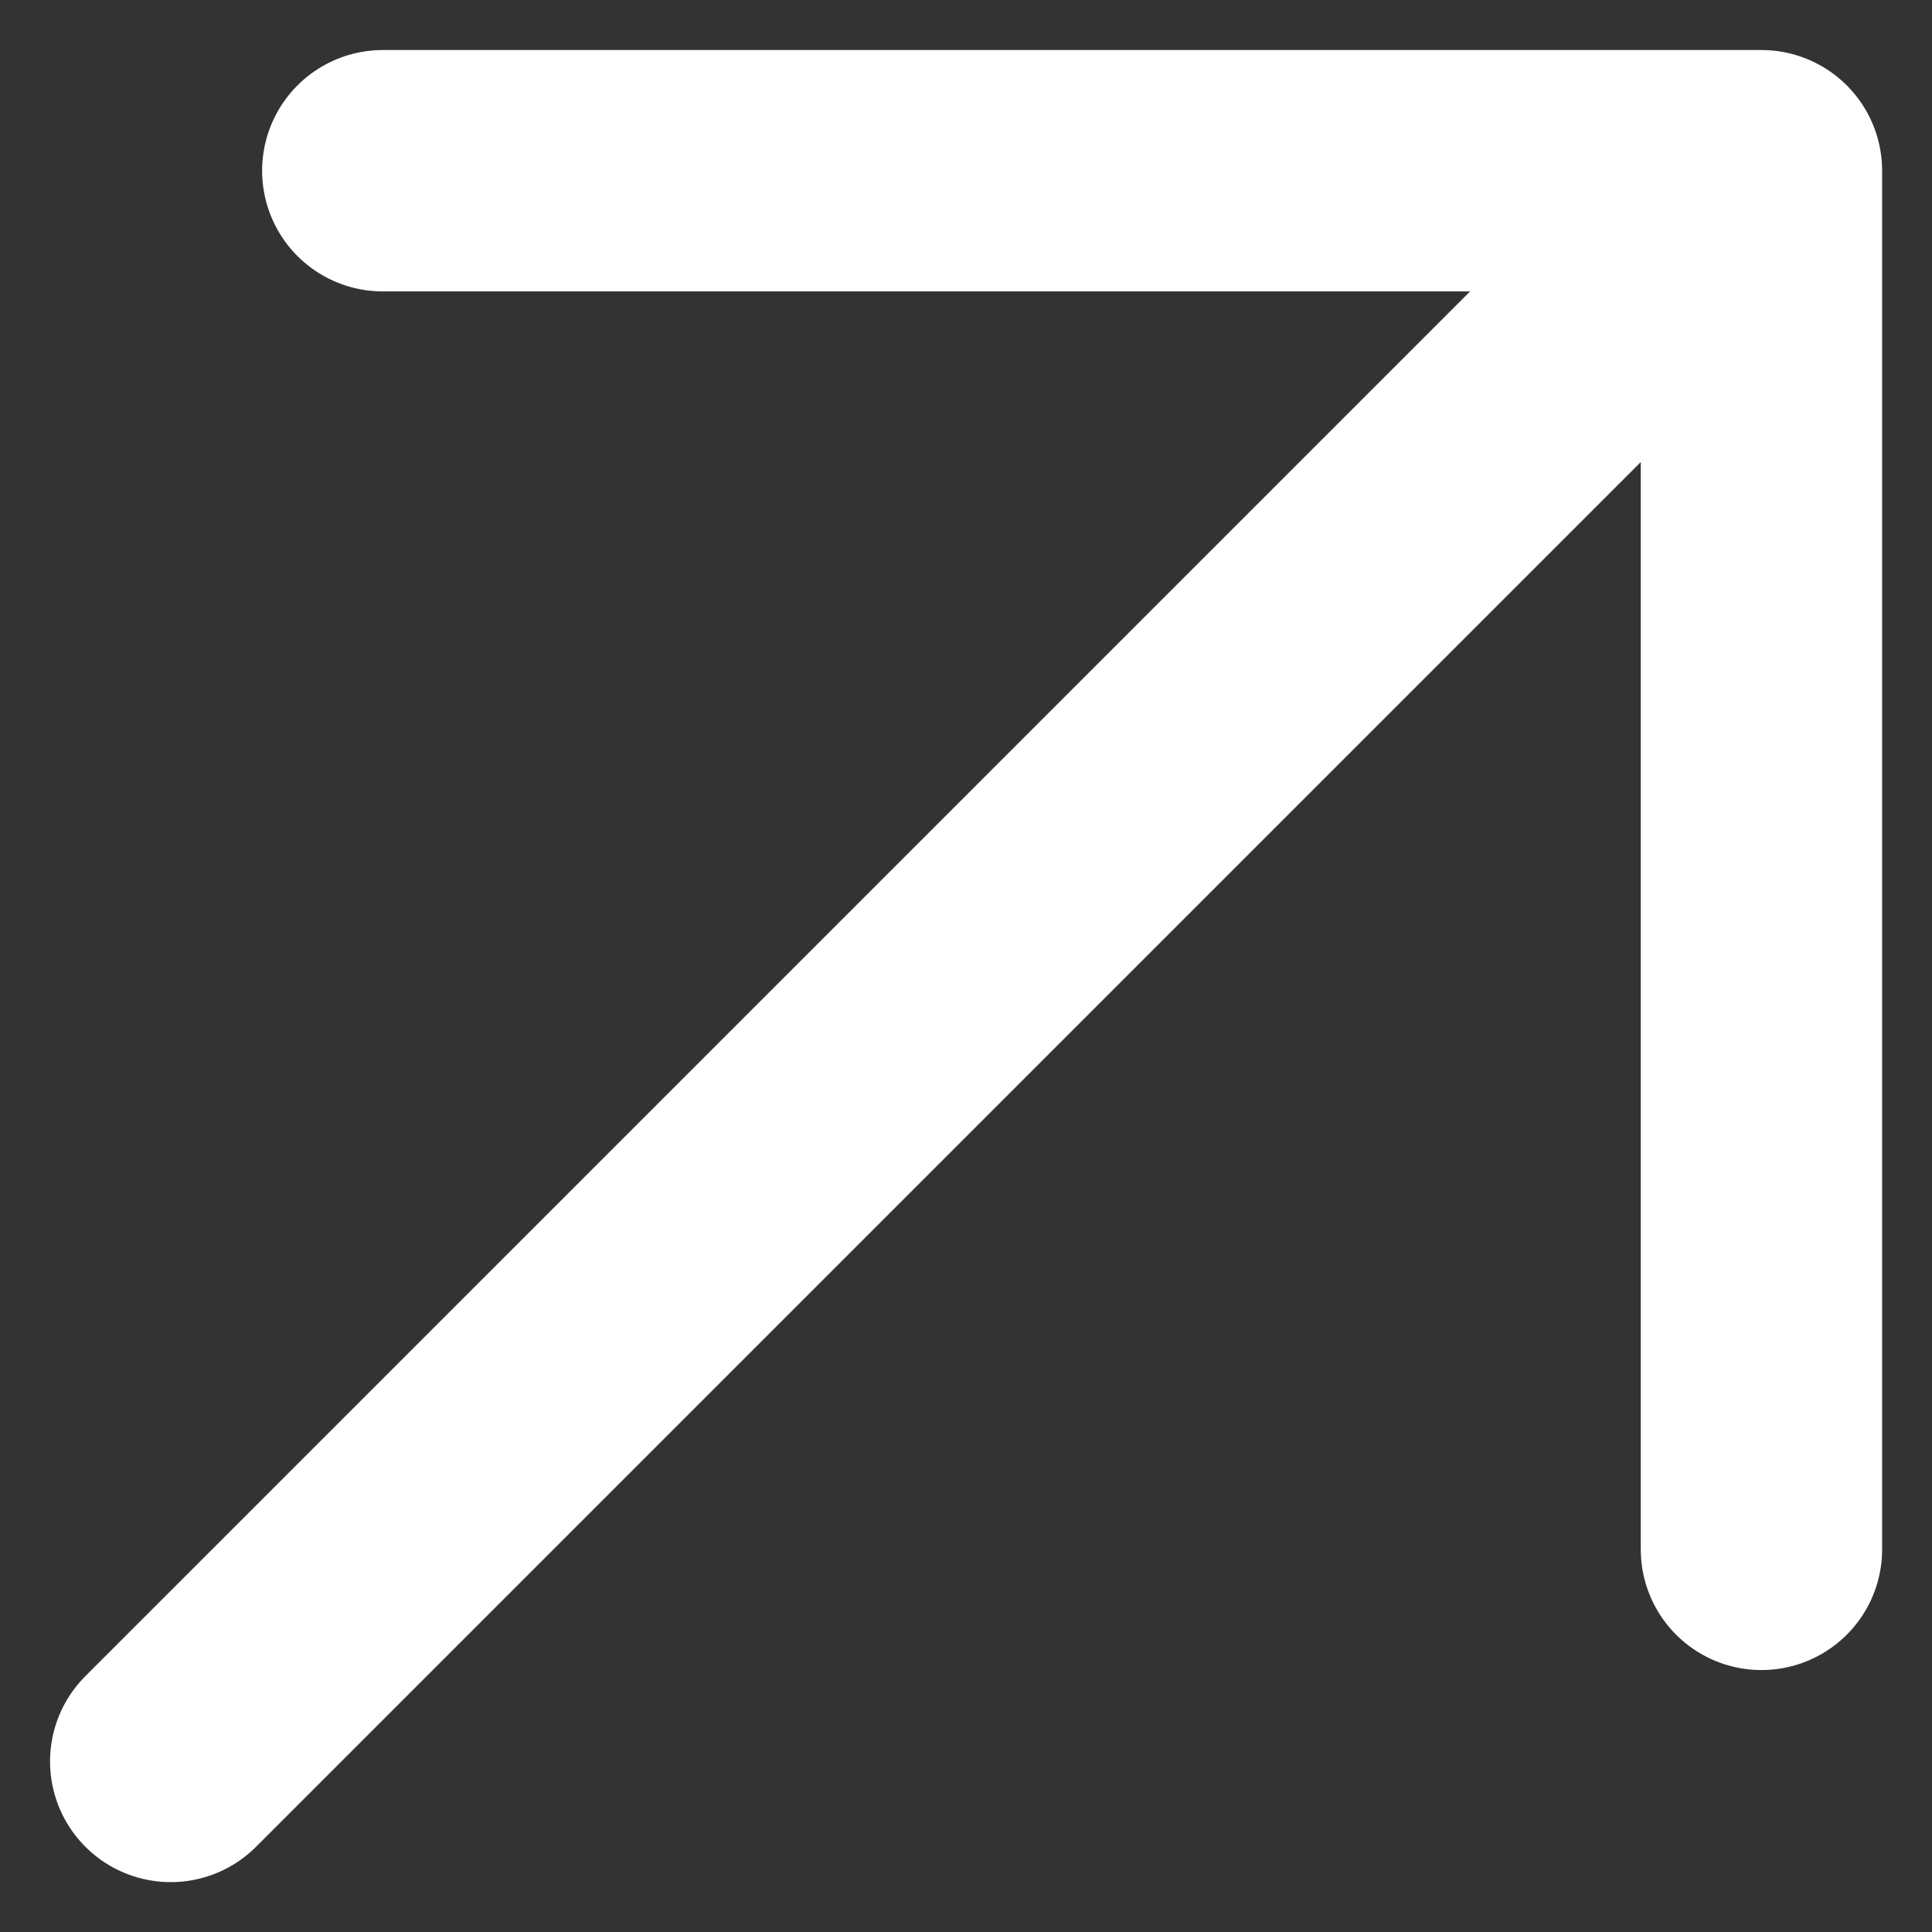
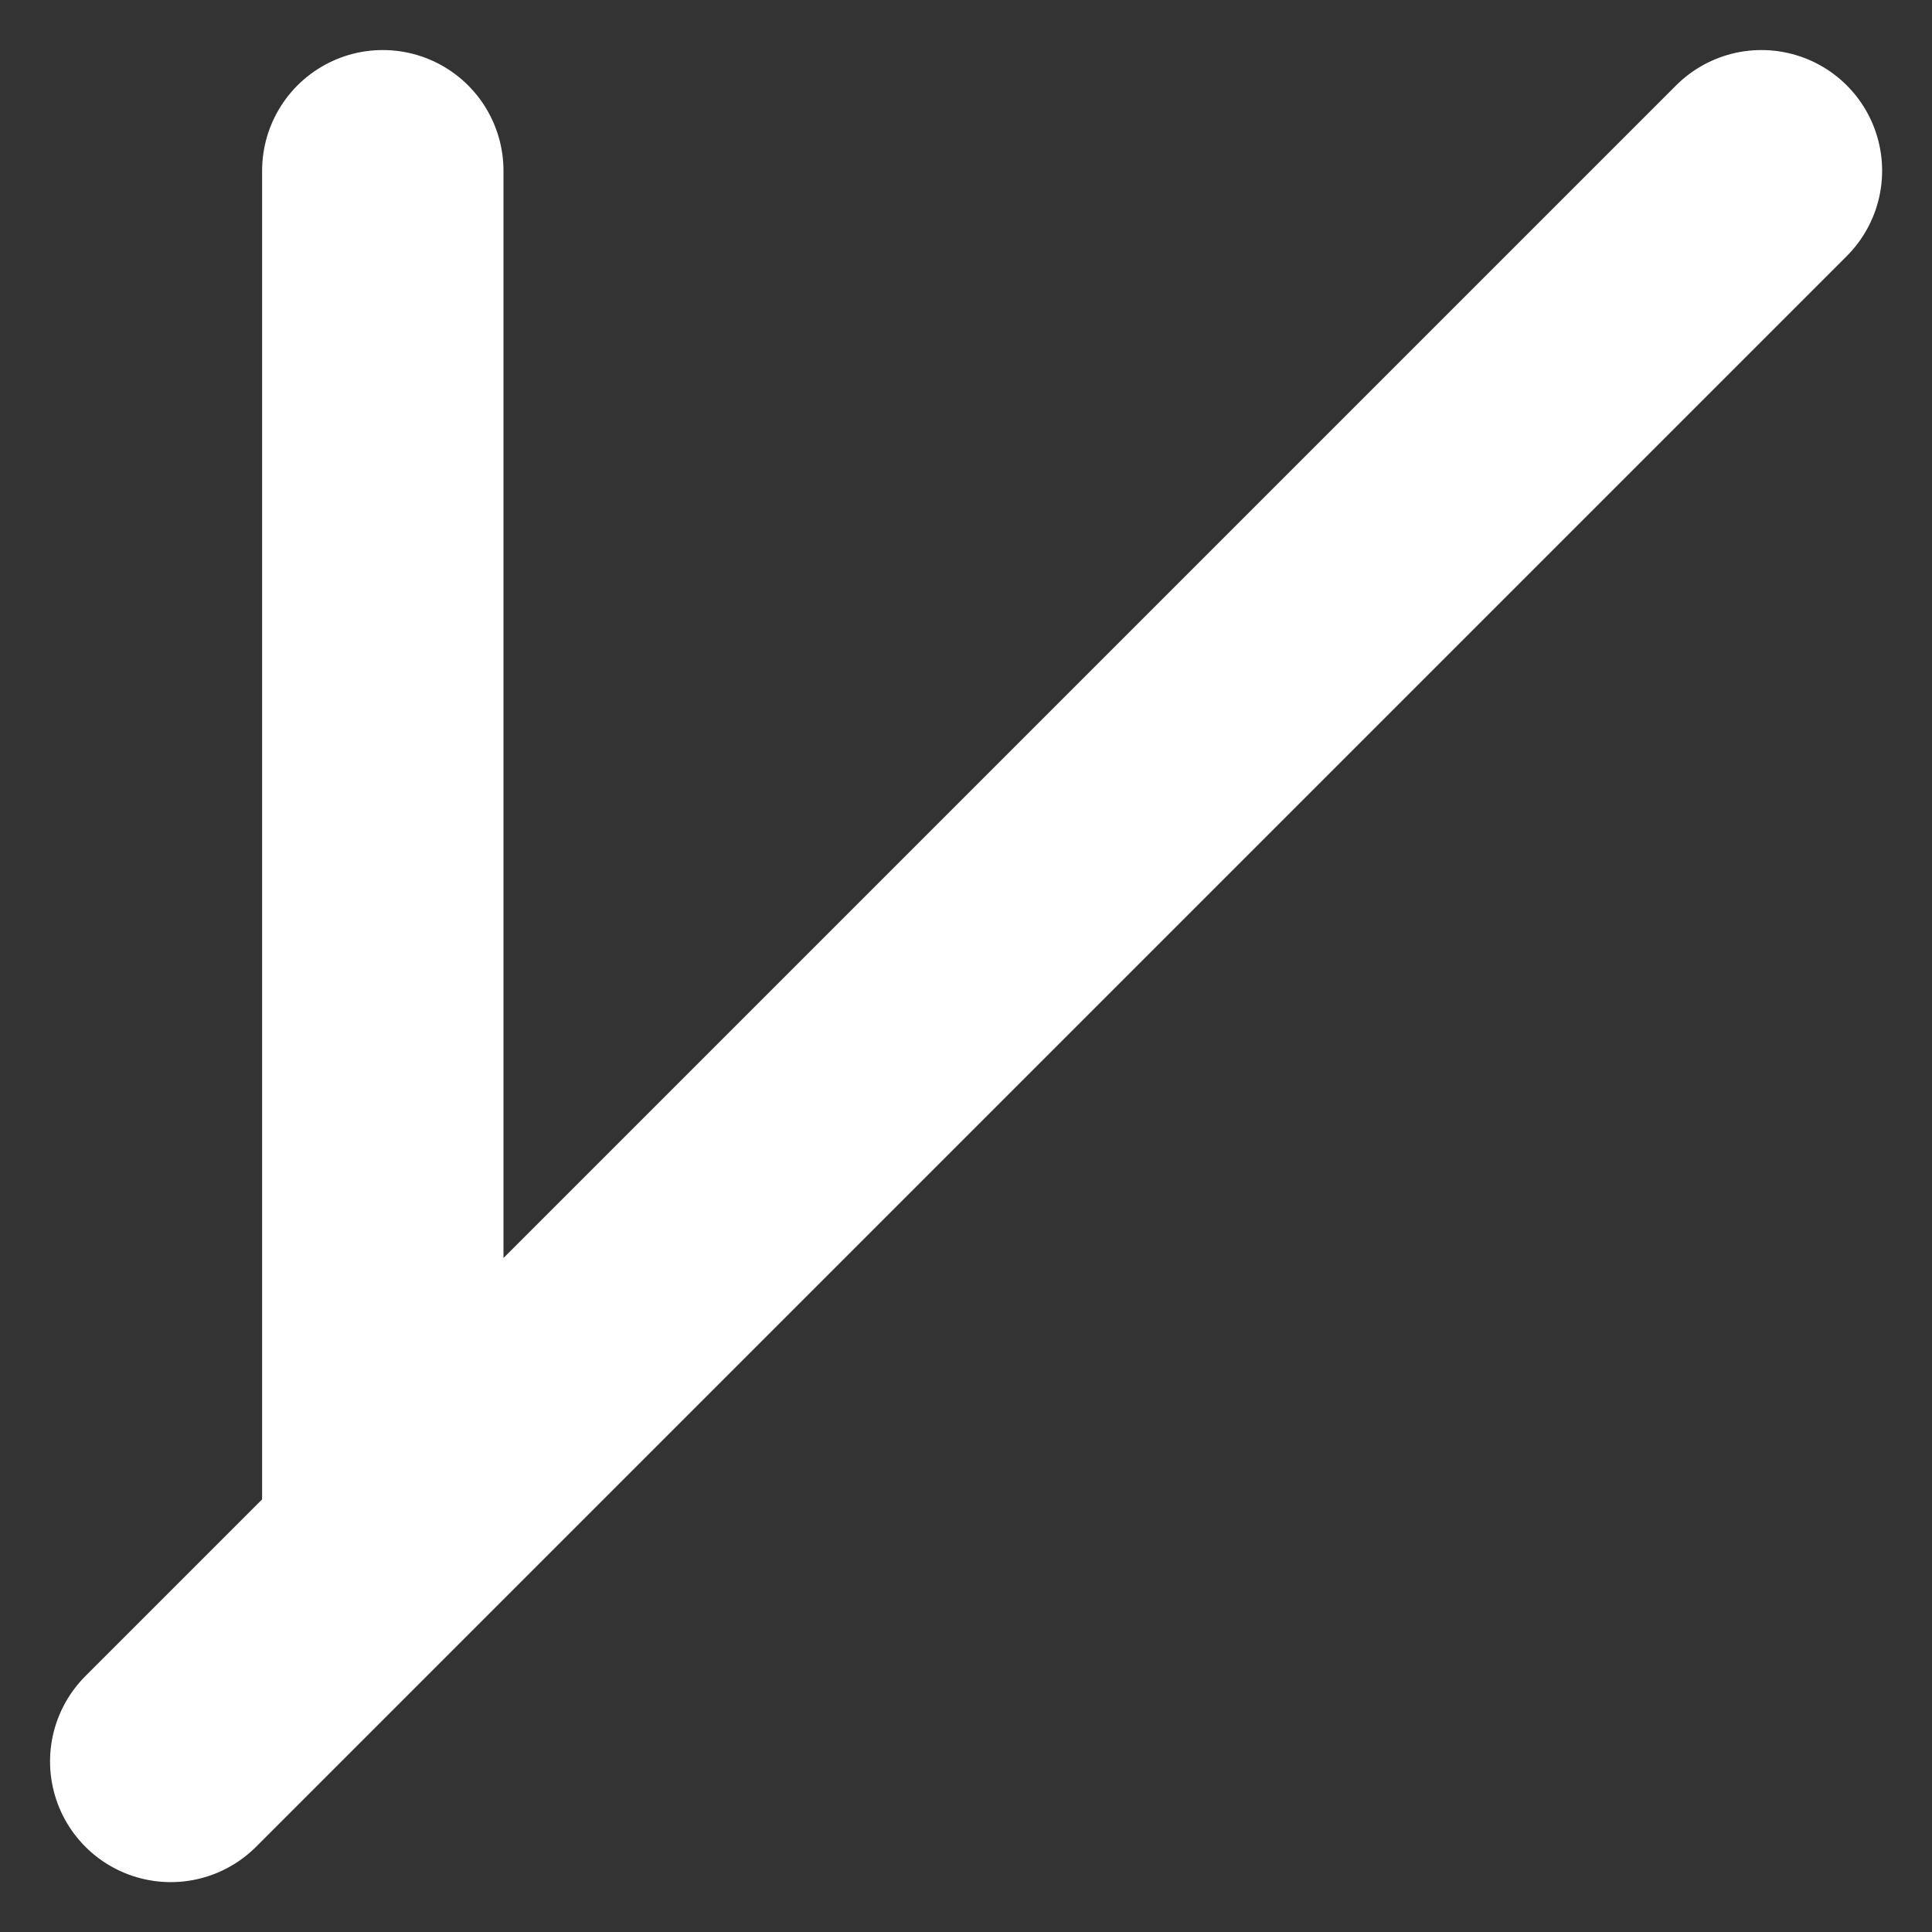
<svg xmlns="http://www.w3.org/2000/svg" width="12.007" height="12.007" viewBox="0 0 12.007 12.007">
  <rect x="0" y="0" width="12.007" height="12.007" fill="#333333" stroke="none" />
  <g id="arrow-up-right" transform="translate(-49.939 -49.939)">
    <g id="Group_7" data-name="Group 7" transform="translate(51 51)">
-       <path id="Path_2" data-name="Path 2" d="M52.318,51h8.568v8.568M51,60.886,60.886,51" transform="translate(-51 -51)" fill="none" stroke="#fff" stroke-linecap="round" stroke-linejoin="round" stroke-width="1.5" />
+       <path id="Path_2" data-name="Path 2" d="M52.318,51v8.568M51,60.886,60.886,51" transform="translate(-51 -51)" fill="none" stroke="#fff" stroke-linecap="round" stroke-linejoin="round" stroke-width="1.5" />
    </g>
  </g>
</svg>